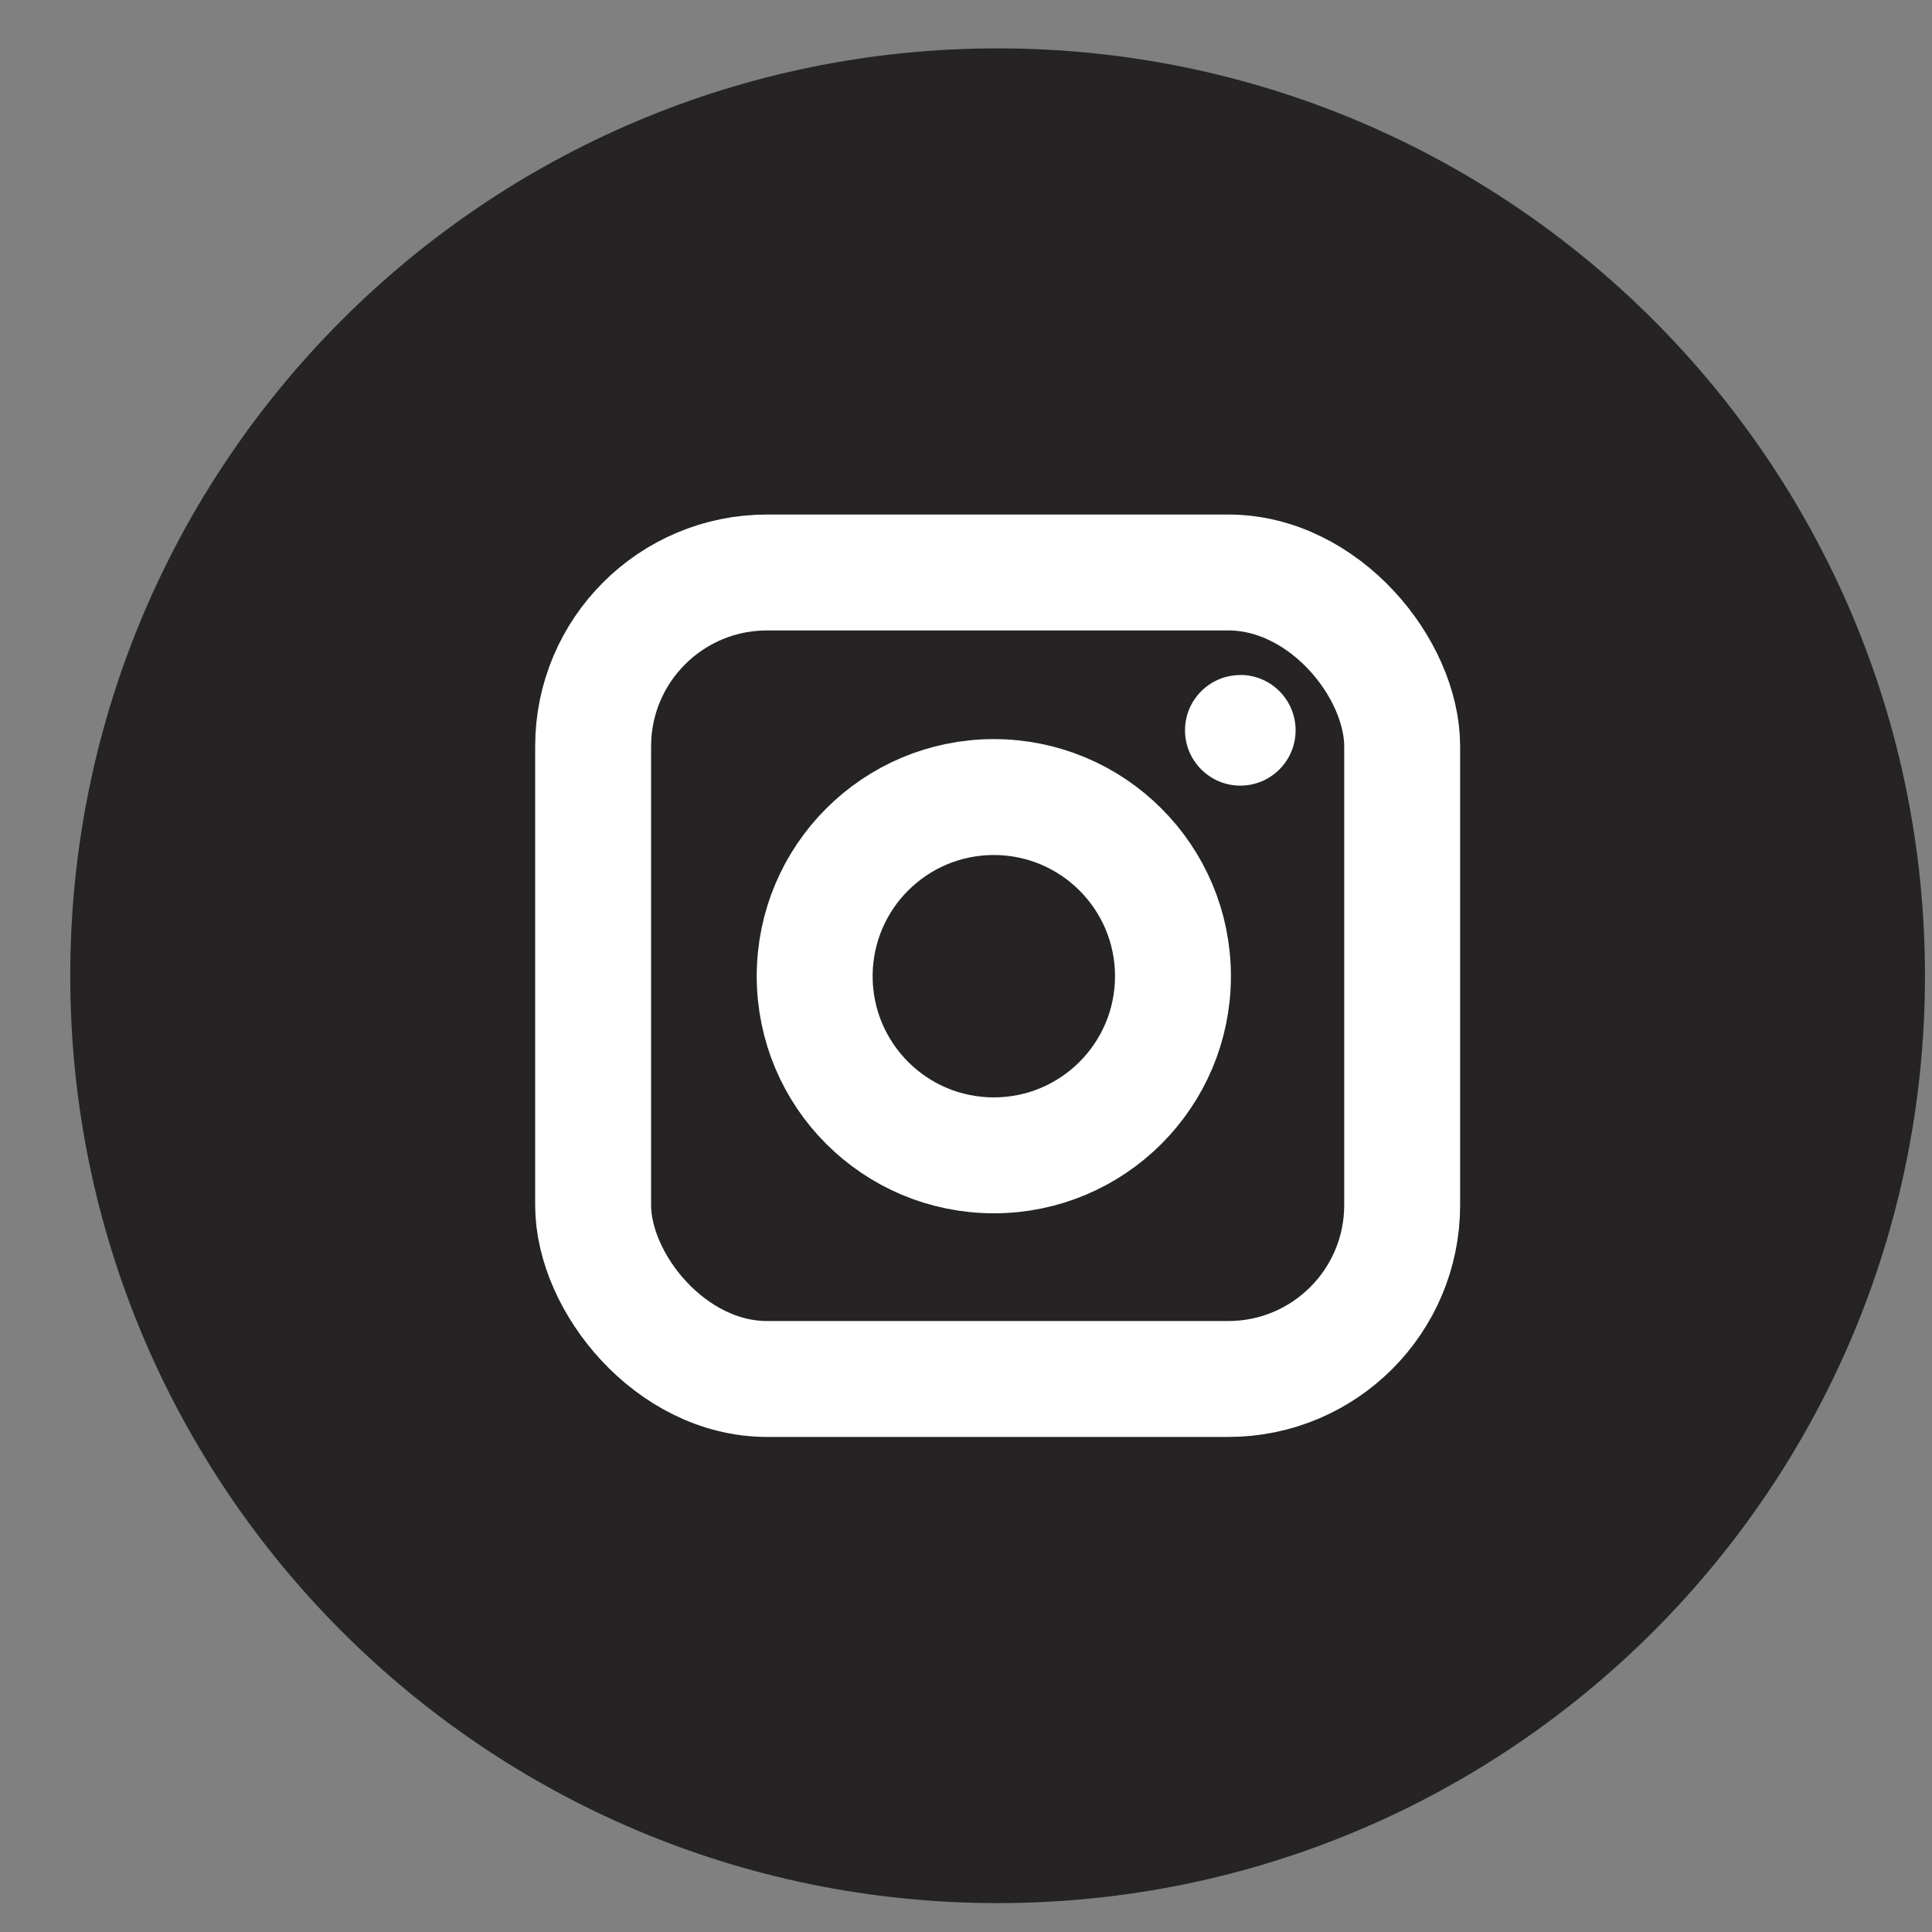
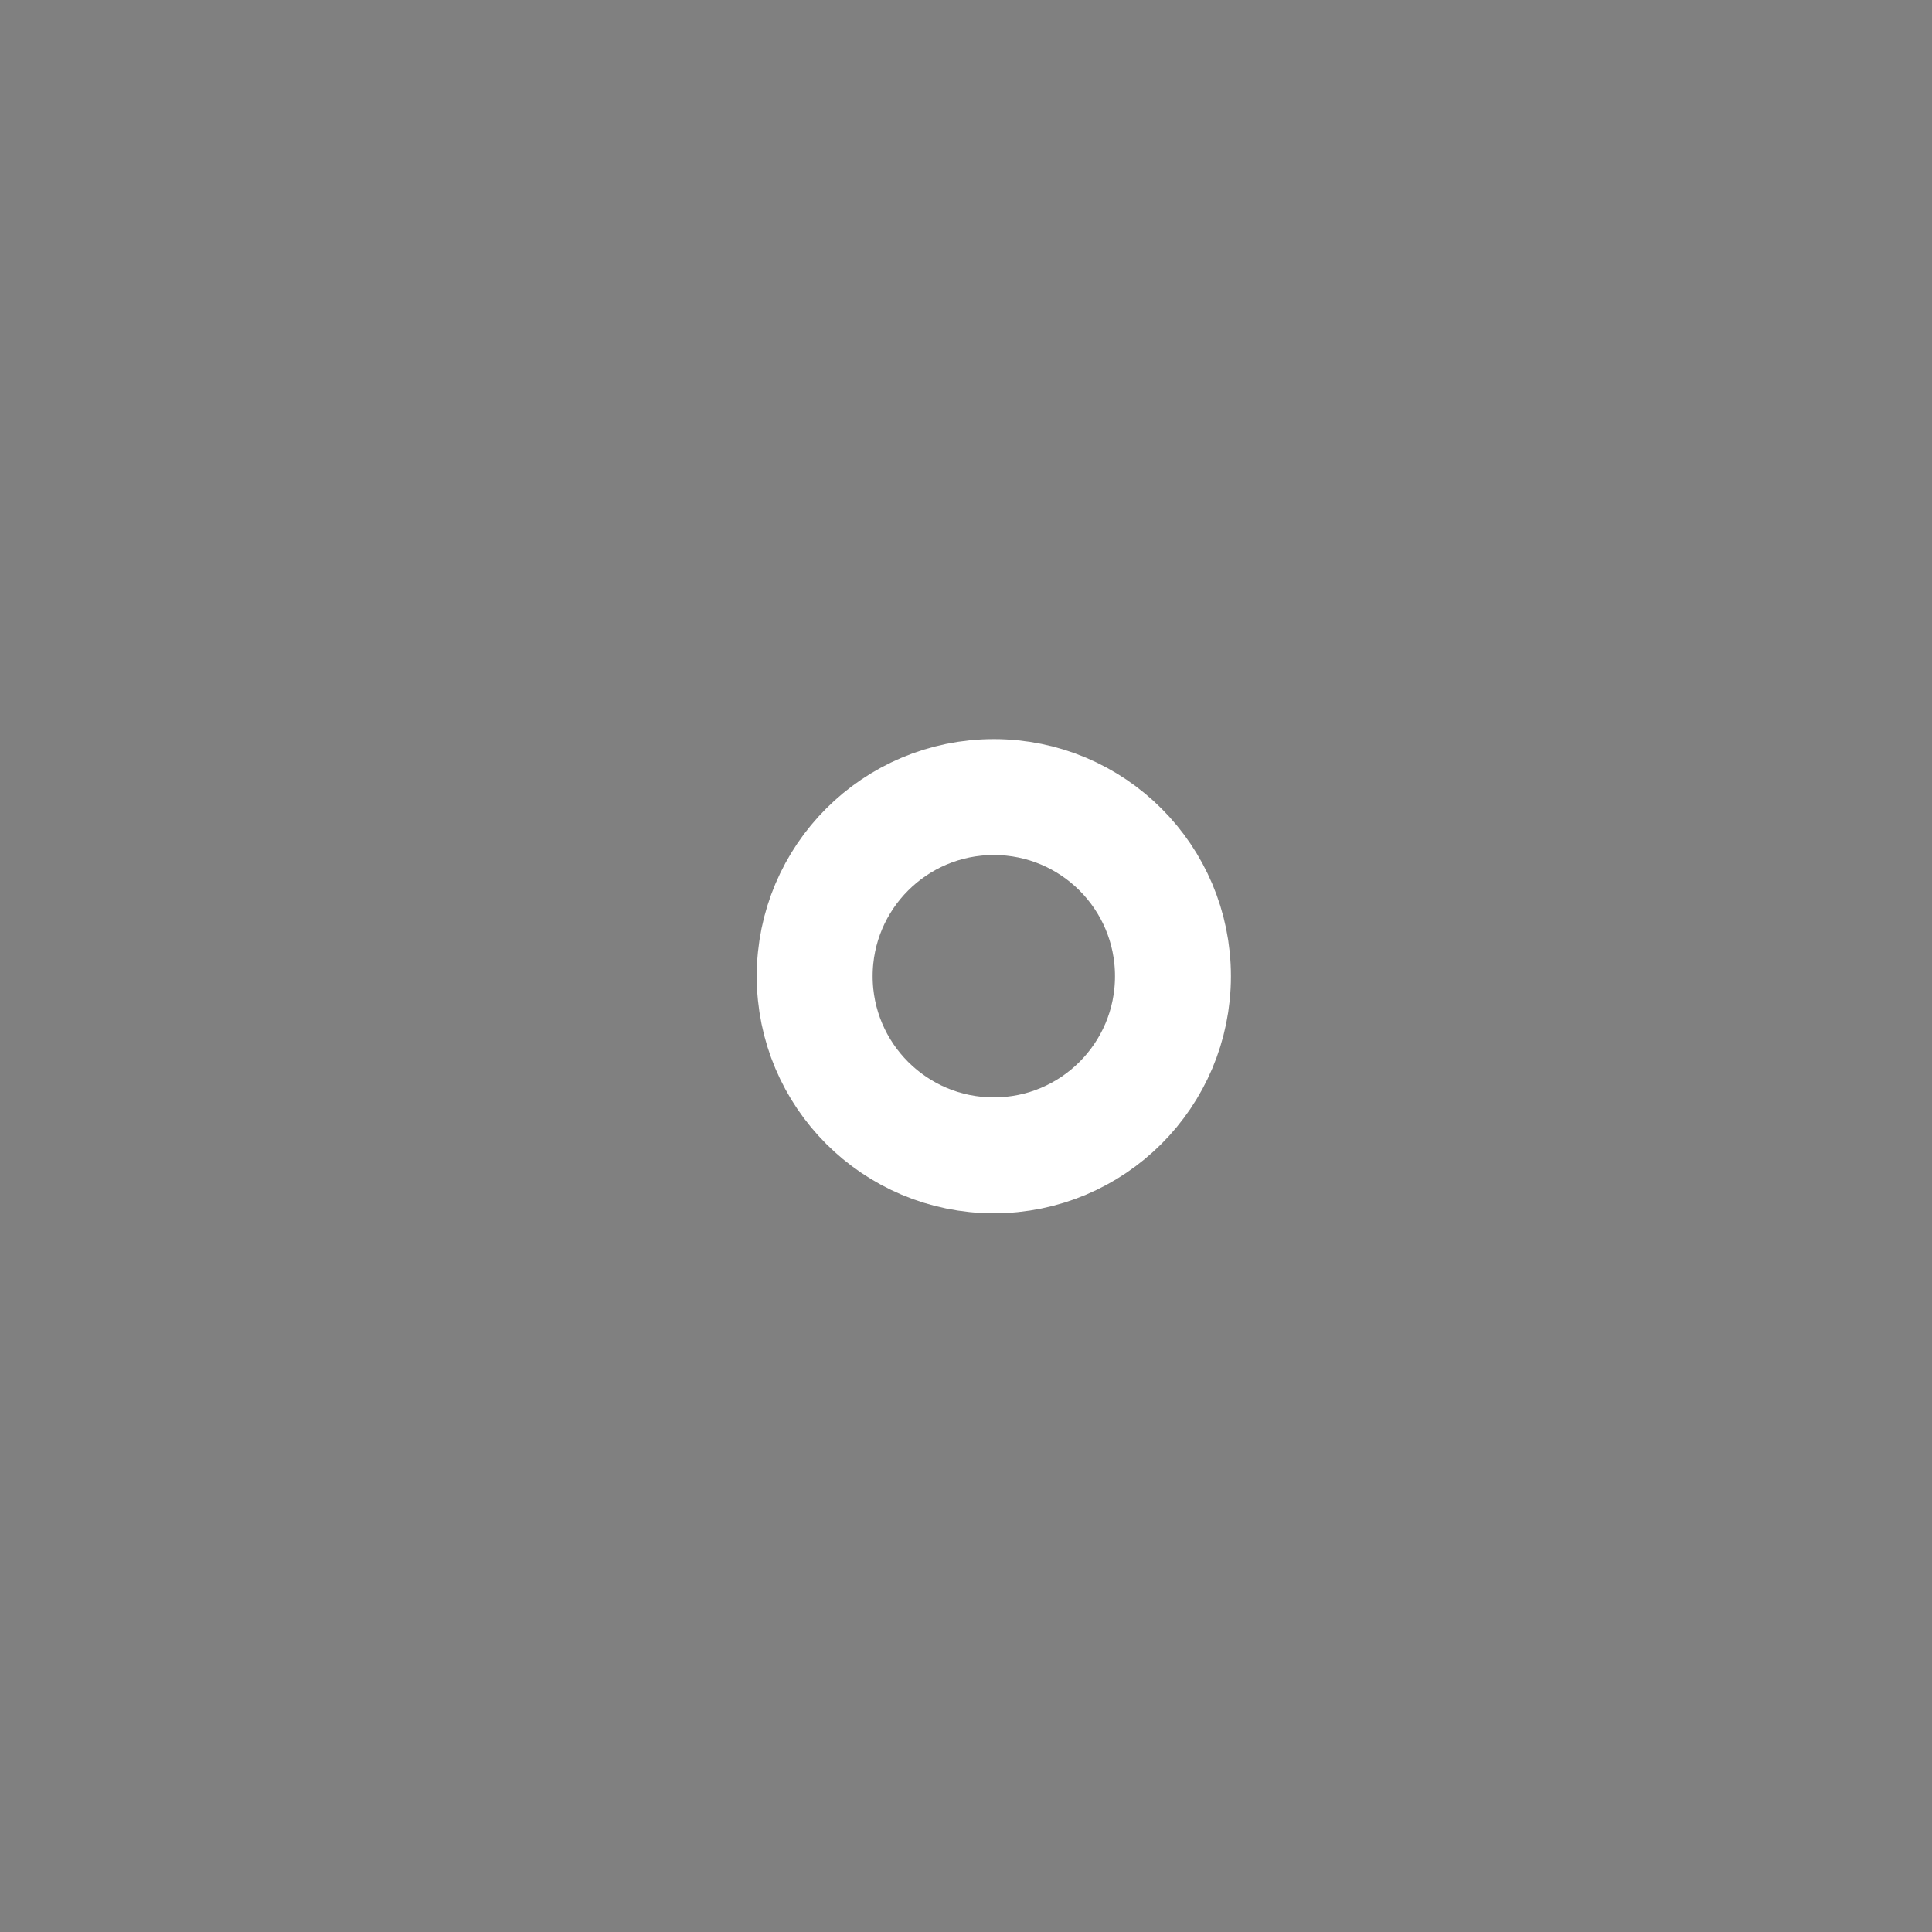
<svg xmlns="http://www.w3.org/2000/svg" width="25" height="25" viewBox="0 0 25 25" fill="none">
  <rect x="0" y="0" width="25" height="25" fill="#808080" stroke="none" />
-   <path d="M0.909 12.626C0.909 5.999 6.282 0.626 12.909 0.626C19.537 0.626 24.909 5.999 24.909 12.626C24.909 19.253 19.537 24.626 12.909 24.626C6.282 24.626 0.909 19.253 0.909 12.626Z" fill="#252323" />
-   <rect x="7.675" y="7.408" width="10.469" height="10.436" rx="2.25" stroke="white" stroke-width="1.5" />
  <circle cx="12.86" cy="12.632" r="2.318" stroke="white" stroke-width="1.5" />
-   <path d="M16.05 8.735C15.655 8.735 15.334 9.055 15.334 9.45C15.334 9.845 15.655 10.166 16.05 10.166C16.445 10.166 16.765 9.845 16.765 9.45C16.765 9.055 16.445 8.734 16.05 8.734V8.735Z" fill="white" />
</svg>